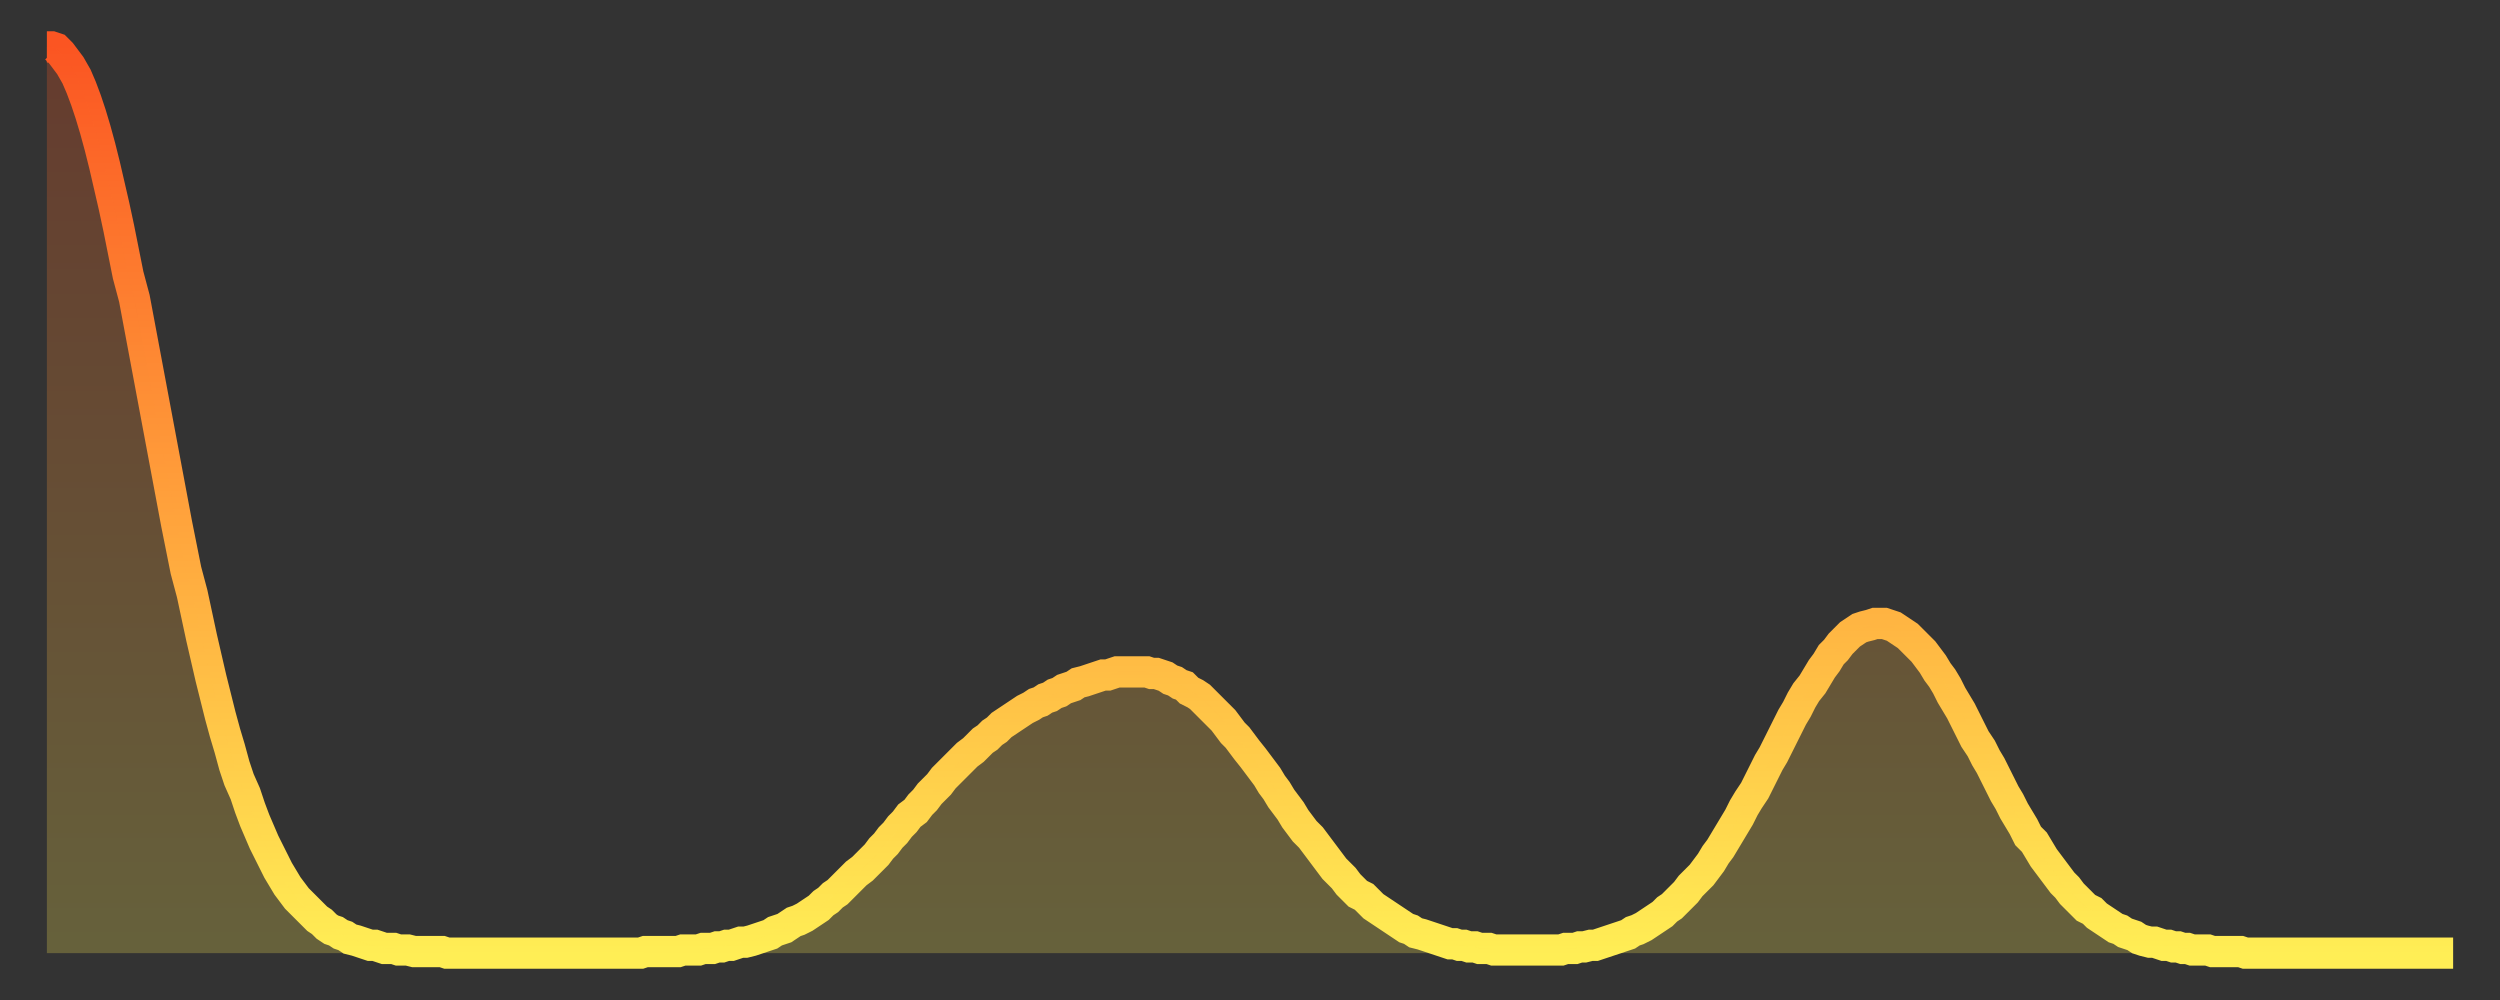
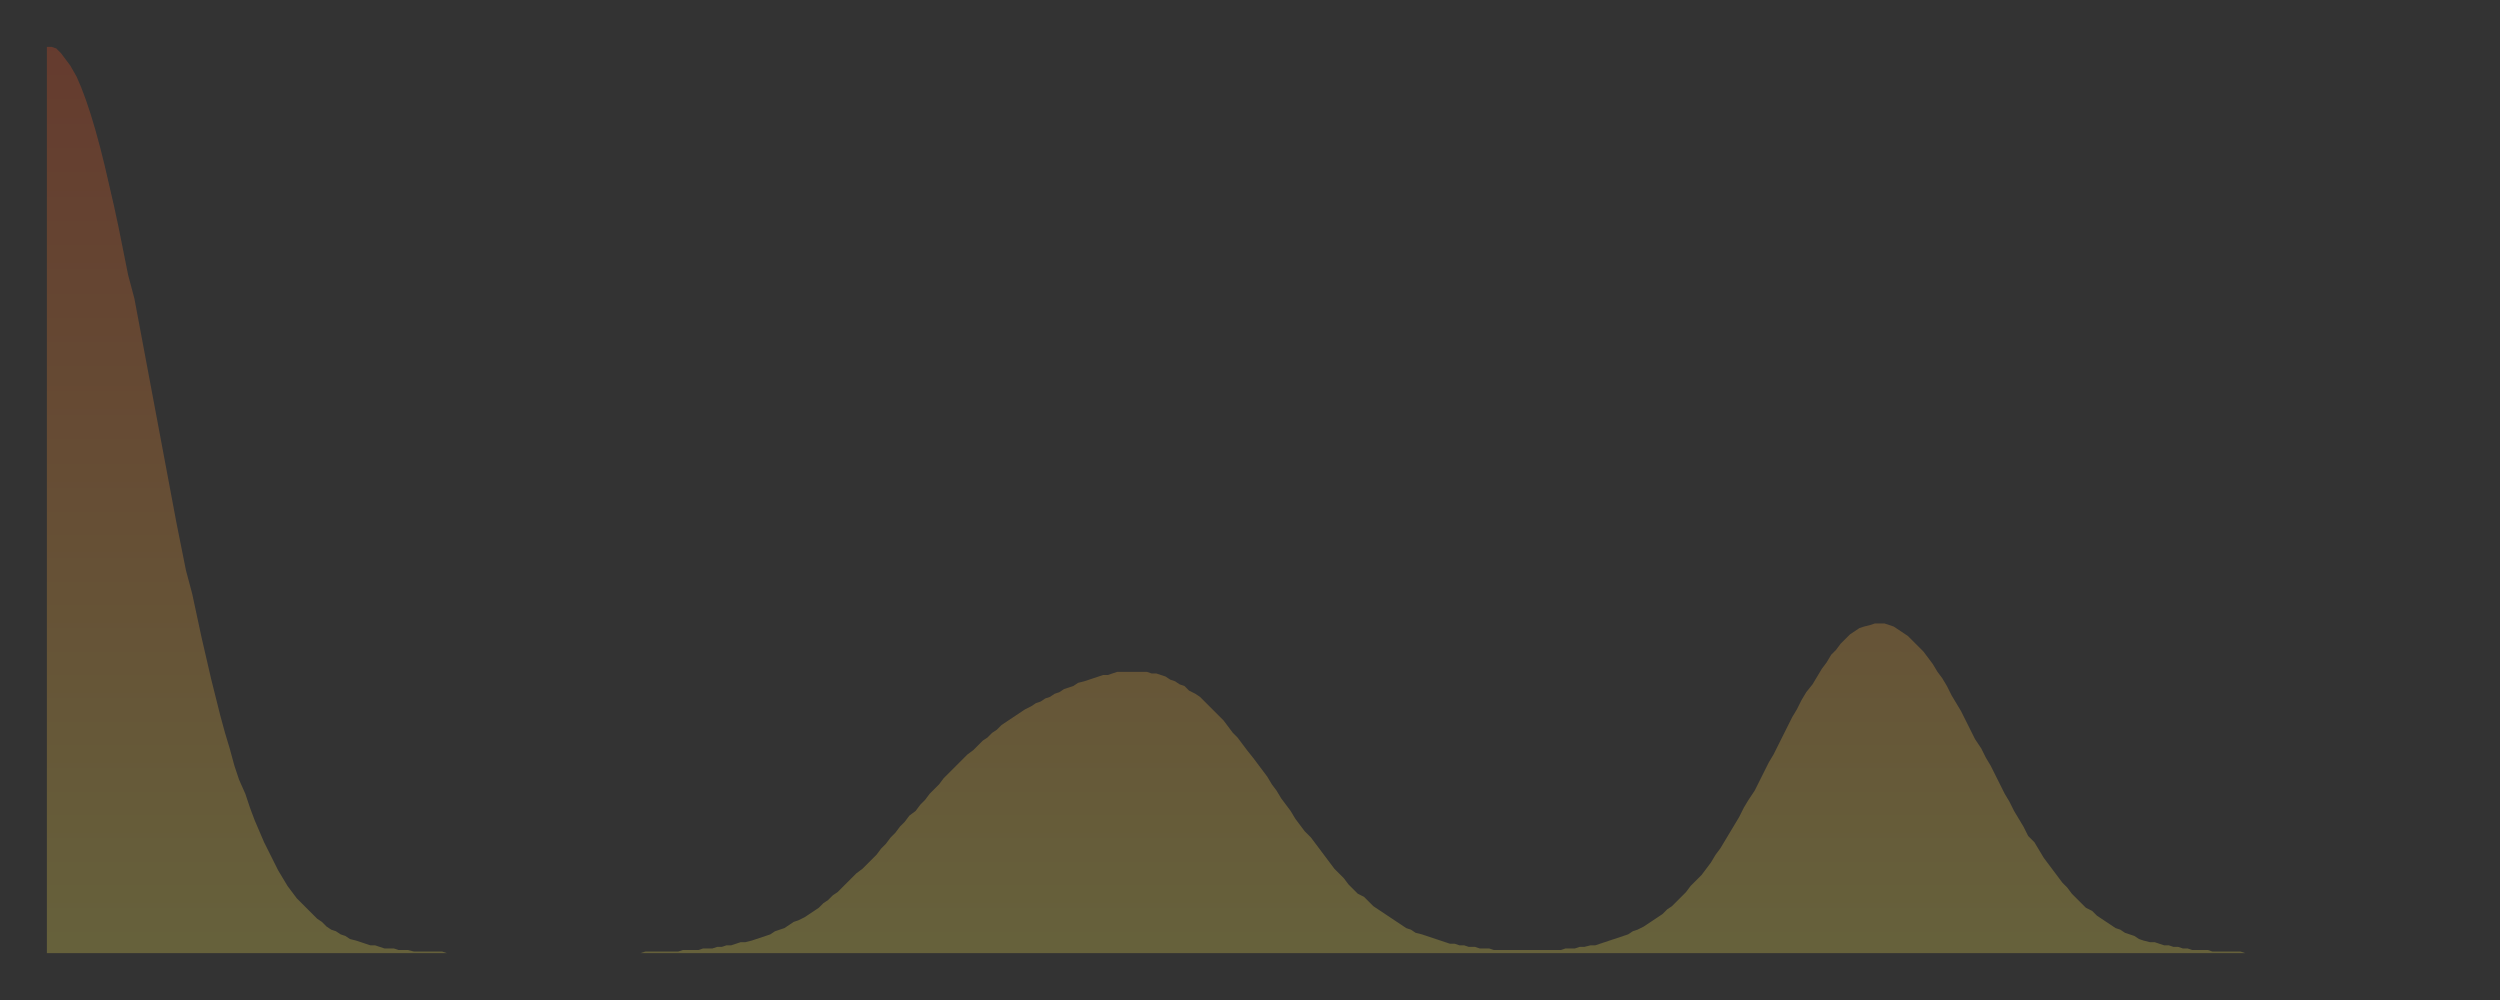
<svg xmlns="http://www.w3.org/2000/svg" baseProfile="full" height="64" version="1.1" width="160">
  <rect width="100%" height="100%" fill="#333333" stroke="none" />
  <defs>
    <linearGradient id="id21986" x1="0" x2="0" y1="0" y2="1">
      <stop offset="0%" stop-color="#fb5522" />
      <stop offset="50%" stop-color="#ffa03b" />
      <stop offset="100%" stop-color="#ffee55" />
    </linearGradient>
  </defs>
  <g transform="translate(3,3)">
    <g>
-       <path d="M 0.0 0.0 0.3 0.0 0.6 0.1 0.9 0.4 1.2 0.8 1.5 1.2 1.9 1.9 2.2 2.6 2.5 3.4 2.8 4.3 3.1 5.3 3.4 6.4 3.7 7.6 4.0 8.9 4.3 10.2 4.6 11.6 4.9 13.1 5.2 14.6 5.6 16.1 5.9 17.7 6.2 19.3 6.5 20.9 6.8 22.5 7.1 24.1 7.4 25.7 7.7 27.3 8.0 28.9 8.3 30.5 8.6 32.0 8.9 33.5 9.3 35.0 9.6 36.4 9.9 37.8 10.2 39.1 10.5 40.4 10.8 41.6 11.1 42.8 11.4 43.9 11.7 44.9 12.0 46.0 12.3 46.9 12.7 47.8 13.0 48.7 13.3 49.5 13.6 50.2 13.9 50.9 14.2 51.5 14.5 52.1 14.8 52.7 15.1 53.2 15.4 53.7 15.7 54.1 16.0 54.5 16.4 54.9 16.7 55.2 17.0 55.5 17.3 55.8 17.6 56.0 17.9 56.3 18.2 56.5 18.5 56.6 18.8 56.8 19.1 56.9 19.4 57.1 19.8 57.2 20.1 57.3 20.4 57.4 20.7 57.5 21.0 57.5 21.3 57.6 21.6 57.7 21.9 57.7 22.2 57.7 22.5 57.8 22.8 57.8 23.1 57.8 23.5 57.9 23.8 57.9 24.1 57.9 24.4 57.9 24.7 57.9 25.0 57.9 25.3 57.9 25.6 58.0 25.9 58.0 26.2 58.0 26.5 58.0 26.8 58.0 27.2 58.0 27.5 58.0 27.8 58.0 28.1 58.0 28.4 58.0 28.7 58.0 29.0 58.0 29.3 58.0 29.6 58.0 29.9 58.0 30.2 58.0 30.6 58.0 30.9 58.0 31.2 58.0 31.5 58.0 31.8 58.0 32.1 58.0 32.4 58.0 32.7 58.0 33.0 58.0 33.3 58.0 33.6 58.0 33.9 58.0 34.3 58.0 34.6 58.0 34.9 58.0 35.2 58.0 35.5 58.0 35.8 58.0 36.1 58.0 36.4 58.0 36.7 58.0 37.0 58.0 37.3 58.0 37.7 58.0 38.0 58.0 38.3 57.9 38.6 57.9 38.9 57.9 39.2 57.9 39.5 57.9 39.8 57.9 40.1 57.9 40.4 57.9 40.7 57.8 41.0 57.8 41.4 57.8 41.7 57.8 42.0 57.7 42.3 57.7 42.6 57.7 42.9 57.6 43.2 57.6 43.5 57.5 43.8 57.5 44.1 57.4 44.4 57.3 44.7 57.3 45.1 57.2 45.4 57.1 45.7 57.0 46.0 56.9 46.3 56.8 46.6 56.6 46.9 56.5 47.2 56.4 47.5 56.2 47.8 56.0 48.1 55.9 48.5 55.7 48.8 55.5 49.1 55.3 49.4 55.1 49.7 54.8 50.0 54.6 50.3 54.3 50.6 54.1 50.9 53.8 51.2 53.5 51.5 53.2 51.8 52.9 52.2 52.6 52.5 52.3 52.8 52.0 53.1 51.7 53.4 51.3 53.7 51.0 54.0 50.6 54.3 50.3 54.6 49.9 54.9 49.6 55.2 49.2 55.6 48.9 55.9 48.5 56.2 48.2 56.5 47.8 56.8 47.5 57.1 47.2 57.4 46.8 57.7 46.5 58.0 46.2 58.3 45.9 58.6 45.6 58.9 45.3 59.3 45.0 59.6 44.7 59.9 44.4 60.2 44.2 60.5 43.9 60.8 43.7 61.1 43.4 61.4 43.2 61.7 43.0 62.0 42.8 62.3 42.6 62.6 42.4 63.0 42.2 63.3 42.0 63.6 41.9 63.9 41.7 64.2 41.6 64.5 41.4 64.8 41.3 65.1 41.1 65.4 41.0 65.7 40.9 66.0 40.7 66.4 40.6 66.7 40.5 67.0 40.4 67.3 40.3 67.6 40.2 67.9 40.2 68.2 40.1 68.5 40.0 68.8 40.0 69.1 40.0 69.4 40.0 69.7 40.0 70.1 40.0 70.4 40.0 70.7 40.1 71.0 40.1 71.3 40.2 71.6 40.3 71.9 40.5 72.2 40.6 72.5 40.8 72.8 40.9 73.1 41.2 73.5 41.4 73.8 41.6 74.1 41.9 74.4 42.2 74.7 42.5 75.0 42.8 75.3 43.1 75.6 43.5 75.9 43.9 76.2 44.2 76.5 44.6 76.8 45.0 77.2 45.5 77.5 45.9 77.8 46.3 78.1 46.7 78.4 47.2 78.7 47.6 79.0 48.1 79.3 48.5 79.6 48.9 79.9 49.4 80.2 49.8 80.5 50.2 80.9 50.6 81.2 51.0 81.5 51.4 81.8 51.8 82.1 52.2 82.4 52.6 82.7 52.9 83.0 53.2 83.3 53.6 83.6 53.9 83.9 54.2 84.3 54.4 84.6 54.7 84.9 55.0 85.2 55.2 85.5 55.4 85.8 55.6 86.1 55.8 86.4 56.0 86.7 56.2 87.0 56.4 87.3 56.5 87.6 56.7 88.0 56.8 88.3 56.9 88.6 57.0 88.9 57.1 89.2 57.2 89.5 57.3 89.8 57.4 90.1 57.4 90.4 57.5 90.7 57.5 91.0 57.6 91.4 57.6 91.7 57.7 92.0 57.7 92.3 57.7 92.6 57.8 92.9 57.8 93.2 57.8 93.5 57.8 93.8 57.8 94.1 57.8 94.4 57.8 94.7 57.8 95.1 57.8 95.4 57.8 95.7 57.8 96.0 57.8 96.3 57.8 96.6 57.8 96.9 57.8 97.2 57.7 97.5 57.7 97.8 57.7 98.1 57.6 98.4 57.6 98.8 57.5 99.1 57.5 99.4 57.4 99.7 57.3 100.0 57.2 100.3 57.1 100.6 57.0 100.9 56.9 101.2 56.8 101.5 56.6 101.8 56.5 102.2 56.3 102.5 56.1 102.8 55.9 103.1 55.7 103.4 55.5 103.7 55.2 104.0 55.0 104.3 54.7 104.6 54.4 104.9 54.1 105.2 53.7 105.5 53.4 105.9 53.0 106.2 52.6 106.5 52.2 106.8 51.7 107.1 51.3 107.4 50.8 107.7 50.3 108.0 49.8 108.3 49.3 108.6 48.7 108.9 48.2 109.3 47.6 109.6 47.0 109.9 46.4 110.2 45.8 110.5 45.3 110.8 44.7 111.1 44.1 111.4 43.5 111.7 42.9 112.0 42.4 112.3 41.8 112.6 41.3 113.0 40.8 113.3 40.3 113.6 39.8 113.9 39.4 114.2 38.9 114.5 38.6 114.8 38.2 115.1 37.9 115.4 37.6 115.7 37.4 116.0 37.2 116.3 37.1 116.7 37.0 117.0 36.9 117.3 36.9 117.6 36.9 117.9 37.0 118.2 37.1 118.5 37.3 118.8 37.5 119.1 37.7 119.4 38.0 119.7 38.3 120.1 38.7 120.4 39.1 120.7 39.5 121.0 40.0 121.3 40.4 121.6 40.9 121.9 41.5 122.2 42.0 122.5 42.5 122.8 43.1 123.1 43.7 123.4 44.3 123.8 44.9 124.1 45.5 124.4 46.0 124.7 46.6 125.0 47.2 125.3 47.8 125.6 48.3 125.9 48.9 126.2 49.4 126.5 49.9 126.8 50.5 127.2 50.9 127.5 51.4 127.8 51.9 128.1 52.3 128.4 52.7 128.7 53.1 129.0 53.5 129.3 53.8 129.6 54.2 129.9 54.5 130.2 54.8 130.5 55.1 130.9 55.3 131.2 55.6 131.5 55.8 131.8 56.0 132.1 56.2 132.4 56.4 132.7 56.5 133.0 56.7 133.3 56.8 133.6 56.9 133.9 57.1 134.2 57.2 134.6 57.3 134.9 57.3 135.2 57.4 135.5 57.5 135.8 57.5 136.1 57.6 136.4 57.6 136.7 57.7 137.0 57.7 137.3 57.8 137.6 57.8 138.0 57.8 138.3 57.8 138.6 57.9 138.9 57.9 139.2 57.9 139.5 57.9 139.8 57.9 140.1 57.9 140.4 57.9 140.7 58.0 141.0 58.0 141.3 58.0 141.7 58.0 142.0 58.0 142.3 58.0 142.6 58.0 142.9 58.0 143.2 58.0 143.5 58.0 143.8 58.0 144.1 58.0 144.4 58.0 144.7 58.0 145.1 58.0 145.4 58.0 145.7 58.0 146.0 58.0 146.3 58.0 146.6 58.0 146.9 58.0 147.2 58.0 147.5 58.0 147.8 58.0 148.1 58.0 148.4 58.0 148.8 58.0 149.1 58.0 149.4 58.0 149.7 58.0 150.0 58.0 150.3 58.0 150.6 58.0 150.9 58.0 151.2 58.0 151.5 58.0 151.8 58.0 152.1 58.0 152.5 58.0 152.8 58.0 153.1 58.0 153.4 58.0 153.7 58.0 154.0 58.0" fill="none" id="graph-curve" opacity="1" stroke="url(#id21986)" stroke-width="2" />
      <path d="M 0 58 L 0.0 0.0 0.3 0.0 0.6 0.1 0.9 0.4 1.2 0.8 1.5 1.2 1.9 1.9 2.2 2.6 2.5 3.4 2.8 4.3 3.1 5.3 3.4 6.4 3.7 7.6 4.0 8.9 4.3 10.2 4.6 11.6 4.9 13.1 5.2 14.6 5.6 16.1 5.9 17.7 6.2 19.3 6.5 20.9 6.8 22.5 7.1 24.1 7.4 25.7 7.7 27.3 8.0 28.9 8.3 30.5 8.6 32.0 8.9 33.5 9.3 35.0 9.6 36.4 9.9 37.8 10.2 39.1 10.5 40.4 10.8 41.6 11.1 42.8 11.4 43.9 11.7 44.9 12.0 46.0 12.3 46.9 12.7 47.8 13.0 48.7 13.3 49.5 13.6 50.2 13.9 50.9 14.2 51.5 14.5 52.1 14.8 52.7 15.1 53.2 15.4 53.7 15.7 54.1 16.0 54.5 16.4 54.9 16.7 55.2 17.0 55.5 17.3 55.8 17.6 56.0 17.9 56.3 18.2 56.5 18.5 56.6 18.8 56.8 19.1 56.9 19.4 57.1 19.8 57.2 20.1 57.3 20.4 57.4 20.7 57.5 21.0 57.5 21.3 57.6 21.6 57.7 21.9 57.7 22.2 57.7 22.5 57.8 22.8 57.8 23.1 57.8 23.5 57.9 23.8 57.9 24.1 57.9 24.4 57.9 24.7 57.9 25.0 57.9 25.3 57.9 25.6 58.0 25.9 58.0 26.2 58.0 26.5 58.0 26.8 58.0 27.2 58.0 27.5 58.0 27.8 58.0 28.1 58.0 28.4 58.0 28.7 58.0 29.0 58.0 29.3 58.0 29.6 58.0 29.9 58.0 30.2 58.0 30.6 58.0 30.9 58.0 31.2 58.0 31.5 58.0 31.8 58.0 32.1 58.0 32.4 58.0 32.7 58.0 33.0 58.0 33.3 58.0 33.6 58.0 33.9 58.0 34.3 58.0 34.6 58.0 34.9 58.0 35.2 58.0 35.5 58.0 35.8 58.0 36.1 58.0 36.4 58.0 36.7 58.0 37.0 58.0 37.3 58.0 37.7 58.0 38.0 58.0 38.3 57.9 38.6 57.9 38.9 57.9 39.2 57.9 39.5 57.9 39.8 57.9 40.1 57.9 40.4 57.9 40.7 57.8 41.0 57.8 41.4 57.8 41.7 57.8 42.0 57.7 42.3 57.7 42.6 57.7 42.9 57.6 43.2 57.6 43.5 57.5 43.8 57.5 44.1 57.4 44.4 57.3 44.7 57.3 45.1 57.2 45.4 57.1 45.7 57.0 46.0 56.9 46.3 56.8 46.6 56.6 46.9 56.5 47.2 56.4 47.5 56.2 47.8 56.0 48.1 55.9 48.5 55.7 48.8 55.5 49.1 55.3 49.4 55.1 49.7 54.8 50.0 54.6 50.3 54.3 50.6 54.1 50.9 53.8 51.2 53.5 51.5 53.2 51.8 52.9 52.2 52.6 52.5 52.3 52.8 52.0 53.1 51.7 53.4 51.3 53.7 51.0 54.0 50.6 54.3 50.3 54.6 49.9 54.9 49.6 55.2 49.2 55.6 48.9 55.9 48.5 56.2 48.2 56.5 47.8 56.8 47.5 57.1 47.2 57.4 46.8 57.7 46.5 58.0 46.2 58.3 45.9 58.6 45.6 58.9 45.3 59.3 45.0 59.6 44.7 59.9 44.4 60.2 44.2 60.5 43.9 60.8 43.7 61.1 43.4 61.4 43.2 61.7 43.0 62.0 42.8 62.3 42.6 62.6 42.4 63.0 42.2 63.3 42.0 63.6 41.9 63.9 41.7 64.2 41.6 64.5 41.4 64.8 41.3 65.1 41.1 65.4 41.0 65.7 40.9 66.0 40.7 66.4 40.6 66.7 40.5 67.0 40.4 67.3 40.3 67.6 40.2 67.9 40.2 68.2 40.1 68.5 40.0 68.8 40.0 69.1 40.0 69.4 40.0 69.7 40.0 70.1 40.0 70.4 40.0 70.7 40.1 71.0 40.1 71.3 40.2 71.6 40.3 71.9 40.5 72.2 40.6 72.5 40.8 72.8 40.9 73.1 41.2 73.5 41.4 73.8 41.6 74.1 41.9 74.4 42.2 74.7 42.5 75.0 42.8 75.3 43.1 75.6 43.5 75.9 43.9 76.2 44.2 76.5 44.6 76.8 45.0 77.2 45.5 77.5 45.9 77.8 46.3 78.1 46.7 78.4 47.2 78.7 47.6 79.0 48.1 79.3 48.5 79.6 48.9 79.9 49.4 80.2 49.8 80.5 50.2 80.9 50.6 81.2 51.0 81.5 51.4 81.8 51.8 82.1 52.2 82.4 52.6 82.7 52.9 83.0 53.2 83.3 53.6 83.6 53.9 83.9 54.2 84.3 54.4 84.6 54.7 84.9 55.0 85.2 55.2 85.5 55.4 85.8 55.6 86.1 55.8 86.4 56.0 86.7 56.2 87.0 56.4 87.3 56.5 87.6 56.7 88.0 56.8 88.3 56.9 88.6 57.0 88.9 57.1 89.2 57.2 89.5 57.3 89.8 57.4 90.1 57.4 90.4 57.5 90.7 57.5 91.0 57.6 91.4 57.6 91.7 57.7 92.0 57.7 92.3 57.7 92.6 57.8 92.9 57.8 93.2 57.8 93.5 57.8 93.8 57.8 94.1 57.8 94.4 57.8 94.7 57.8 95.1 57.8 95.4 57.8 95.7 57.8 96.0 57.8 96.3 57.8 96.6 57.8 96.9 57.8 97.2 57.7 97.5 57.7 97.8 57.7 98.1 57.6 98.4 57.6 98.8 57.5 99.1 57.5 99.4 57.4 99.7 57.3 100.0 57.2 100.3 57.1 100.6 57.0 100.9 56.9 101.2 56.8 101.5 56.6 101.8 56.5 102.2 56.3 102.5 56.1 102.8 55.9 103.1 55.7 103.4 55.5 103.7 55.2 104.0 55.0 104.3 54.7 104.6 54.4 104.9 54.1 105.2 53.7 105.5 53.4 105.9 53.0 106.2 52.6 106.5 52.2 106.8 51.7 107.1 51.3 107.4 50.8 107.7 50.3 108.0 49.8 108.3 49.3 108.6 48.7 108.9 48.2 109.3 47.6 109.6 47.0 109.9 46.4 110.2 45.8 110.5 45.3 110.8 44.7 111.1 44.1 111.4 43.5 111.7 42.9 112.0 42.4 112.3 41.8 112.6 41.3 113.0 40.8 113.3 40.3 113.6 39.8 113.9 39.4 114.2 38.9 114.5 38.6 114.8 38.2 115.1 37.9 115.4 37.6 115.7 37.4 116.0 37.2 116.3 37.1 116.7 37.0 117.0 36.9 117.3 36.9 117.6 36.9 117.9 37.0 118.2 37.1 118.5 37.3 118.8 37.5 119.1 37.7 119.4 38.0 119.7 38.3 120.1 38.7 120.4 39.1 120.7 39.5 121.0 40.0 121.3 40.4 121.6 40.9 121.9 41.5 122.2 42.0 122.5 42.5 122.8 43.1 123.1 43.7 123.4 44.3 123.8 44.9 124.1 45.5 124.4 46.0 124.7 46.6 125.0 47.2 125.3 47.8 125.6 48.3 125.9 48.9 126.2 49.4 126.5 49.9 126.8 50.5 127.2 50.9 127.5 51.4 127.8 51.9 128.1 52.3 128.4 52.7 128.7 53.1 129.0 53.5 129.3 53.8 129.6 54.2 129.9 54.5 130.2 54.8 130.5 55.1 130.9 55.3 131.2 55.6 131.5 55.8 131.8 56.0 132.1 56.2 132.4 56.4 132.7 56.5 133.0 56.7 133.3 56.8 133.6 56.9 133.9 57.1 134.2 57.2 134.6 57.3 134.9 57.3 135.2 57.4 135.5 57.5 135.8 57.5 136.1 57.6 136.4 57.6 136.7 57.7 137.0 57.7 137.3 57.8 137.6 57.8 138.0 57.8 138.3 57.8 138.6 57.9 138.9 57.9 139.2 57.9 139.5 57.9 139.8 57.9 140.1 57.9 140.4 57.9 140.7 58.0 141.0 58.0 141.3 58.0 141.7 58.0 142.0 58.0 142.3 58.0 142.6 58.0 142.9 58.0 143.2 58.0 143.5 58.0 143.8 58.0 144.1 58.0 144.4 58.0 144.7 58.0 145.1 58.0 145.4 58.0 145.7 58.0 146.0 58.0 146.3 58.0 146.6 58.0 146.9 58.0 147.2 58.0 147.5 58.0 147.8 58.0 148.1 58.0 148.4 58.0 148.8 58.0 149.1 58.0 149.4 58.0 149.7 58.0 150.0 58.0 150.3 58.0 150.6 58.0 150.9 58.0 151.2 58.0 151.5 58.0 151.8 58.0 152.1 58.0 152.5 58.0 152.8 58.0 153.1 58.0 153.4 58.0 153.7 58.0 154.0 58.0 154 58" fill="url(#id21986)" fill-opacity=".25" id="graph-shadow" />
    </g>
  </g>
</svg>